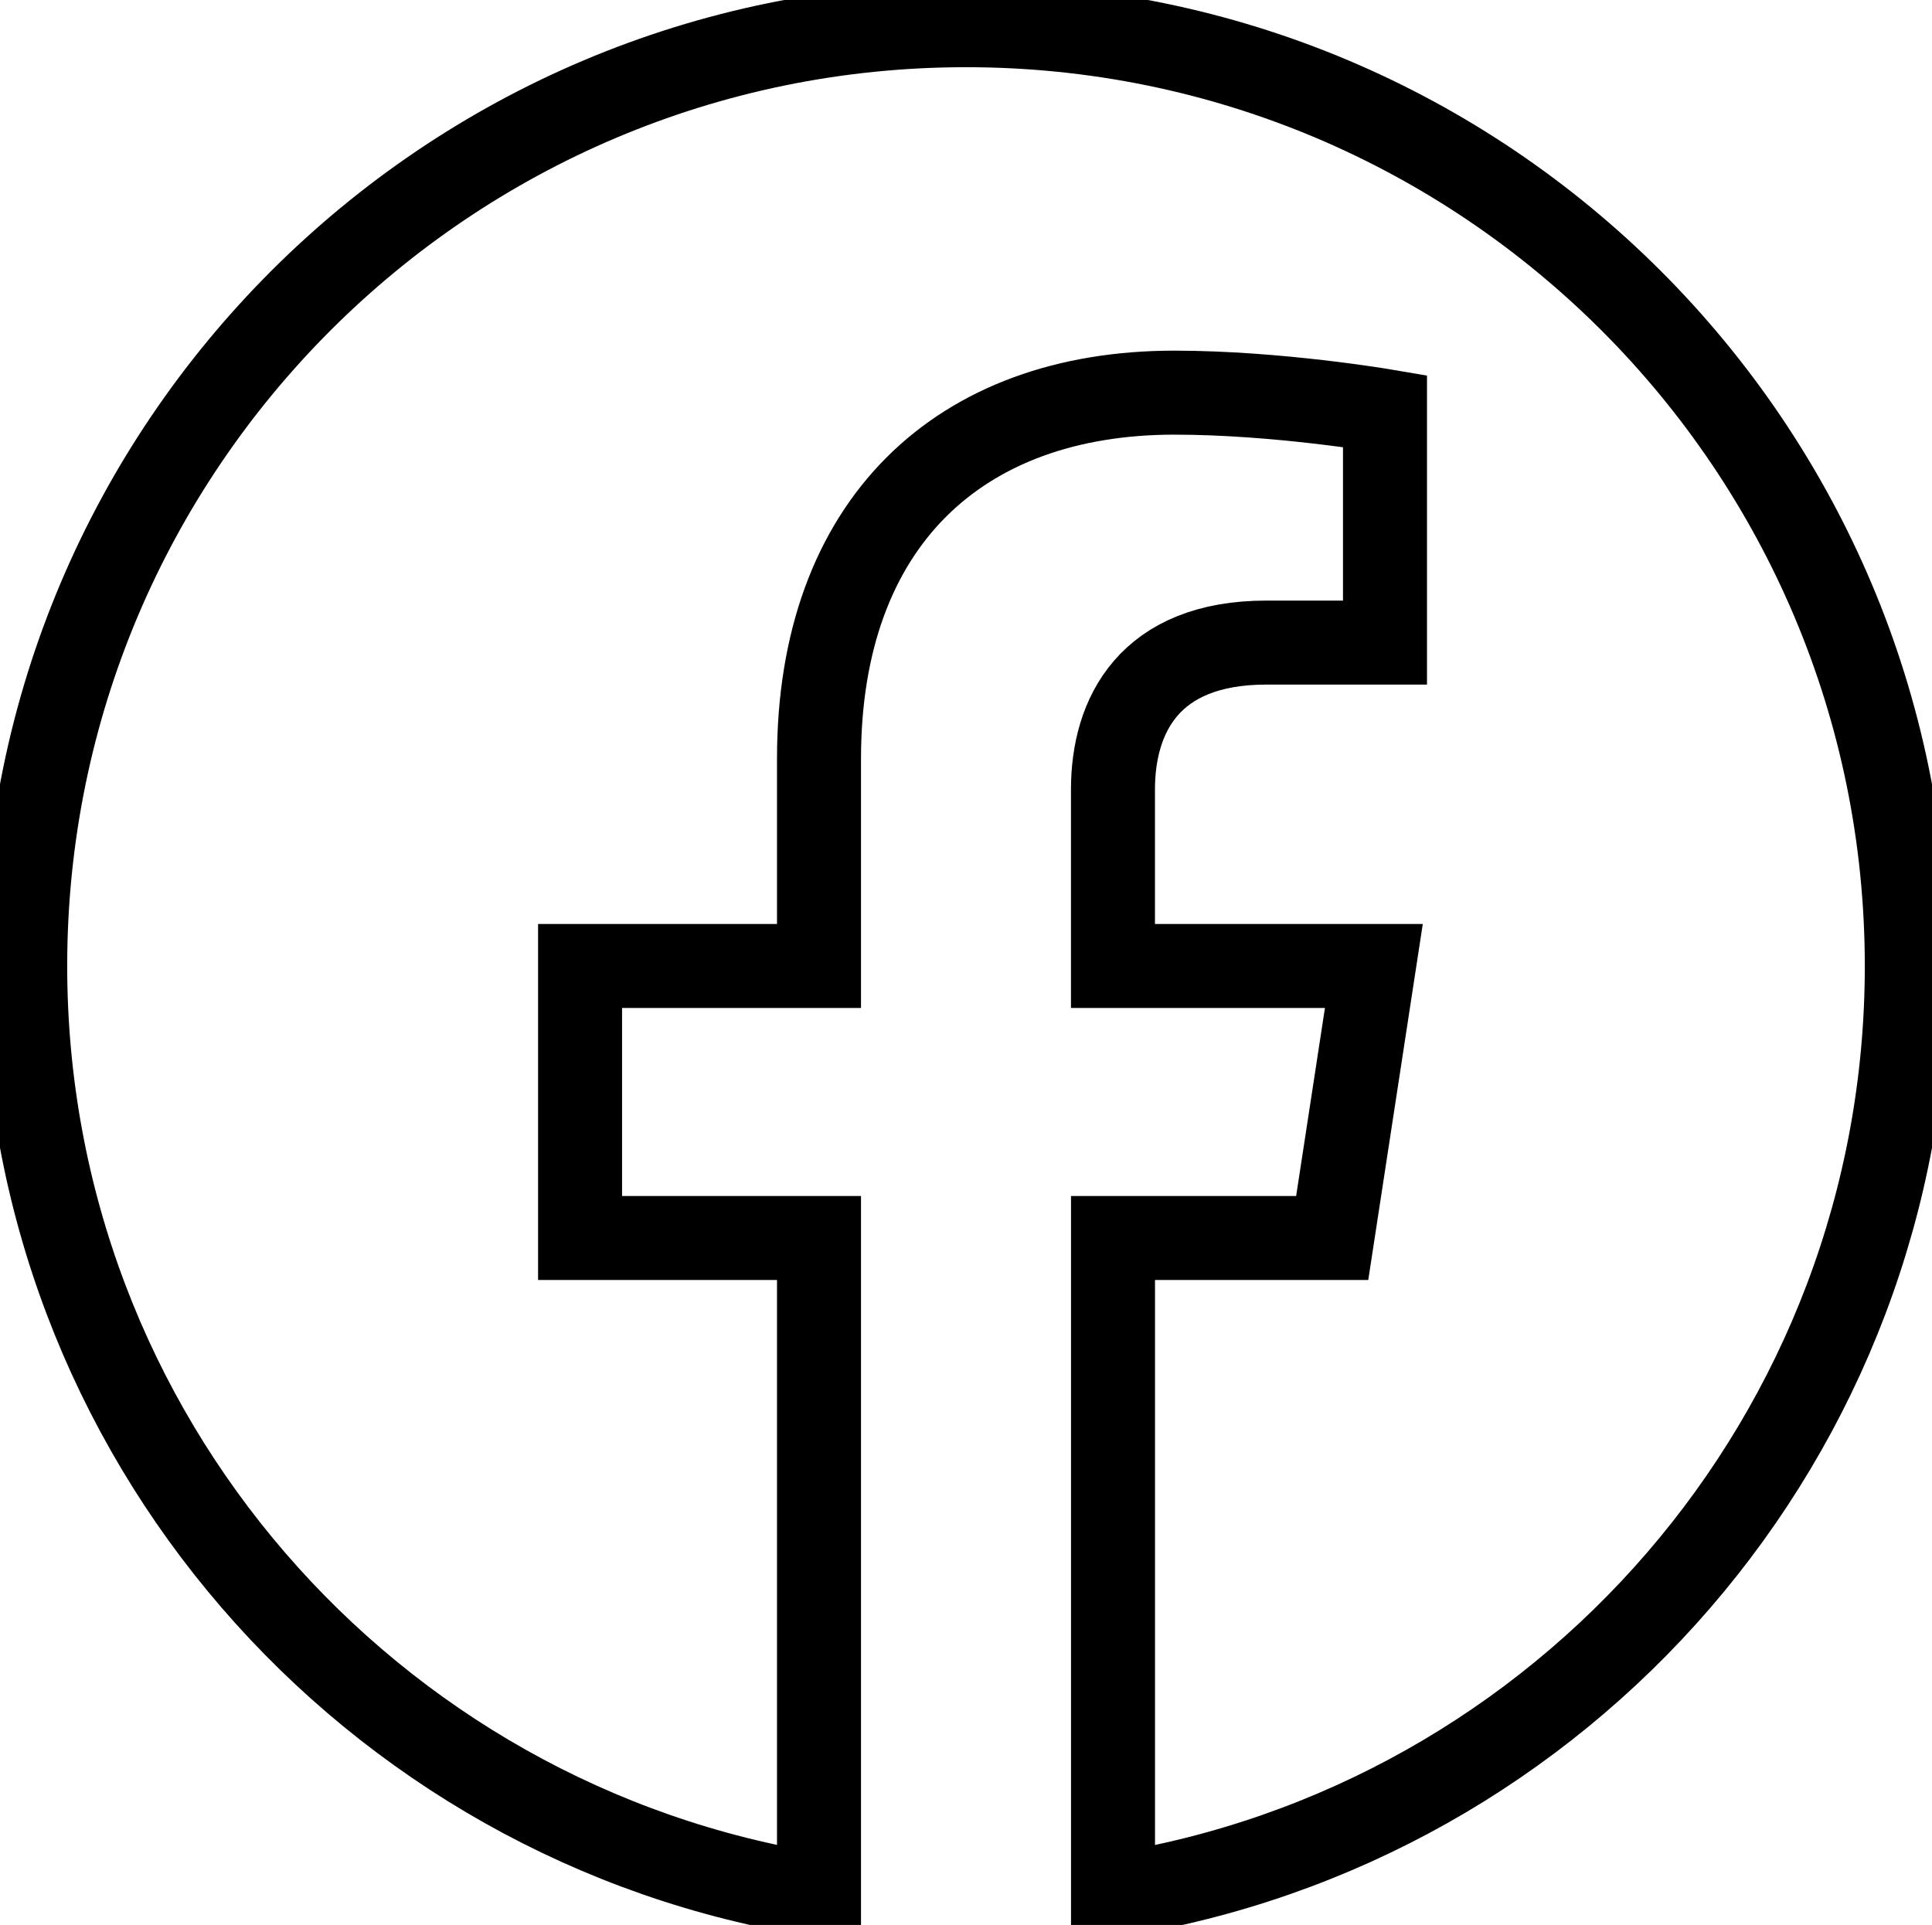
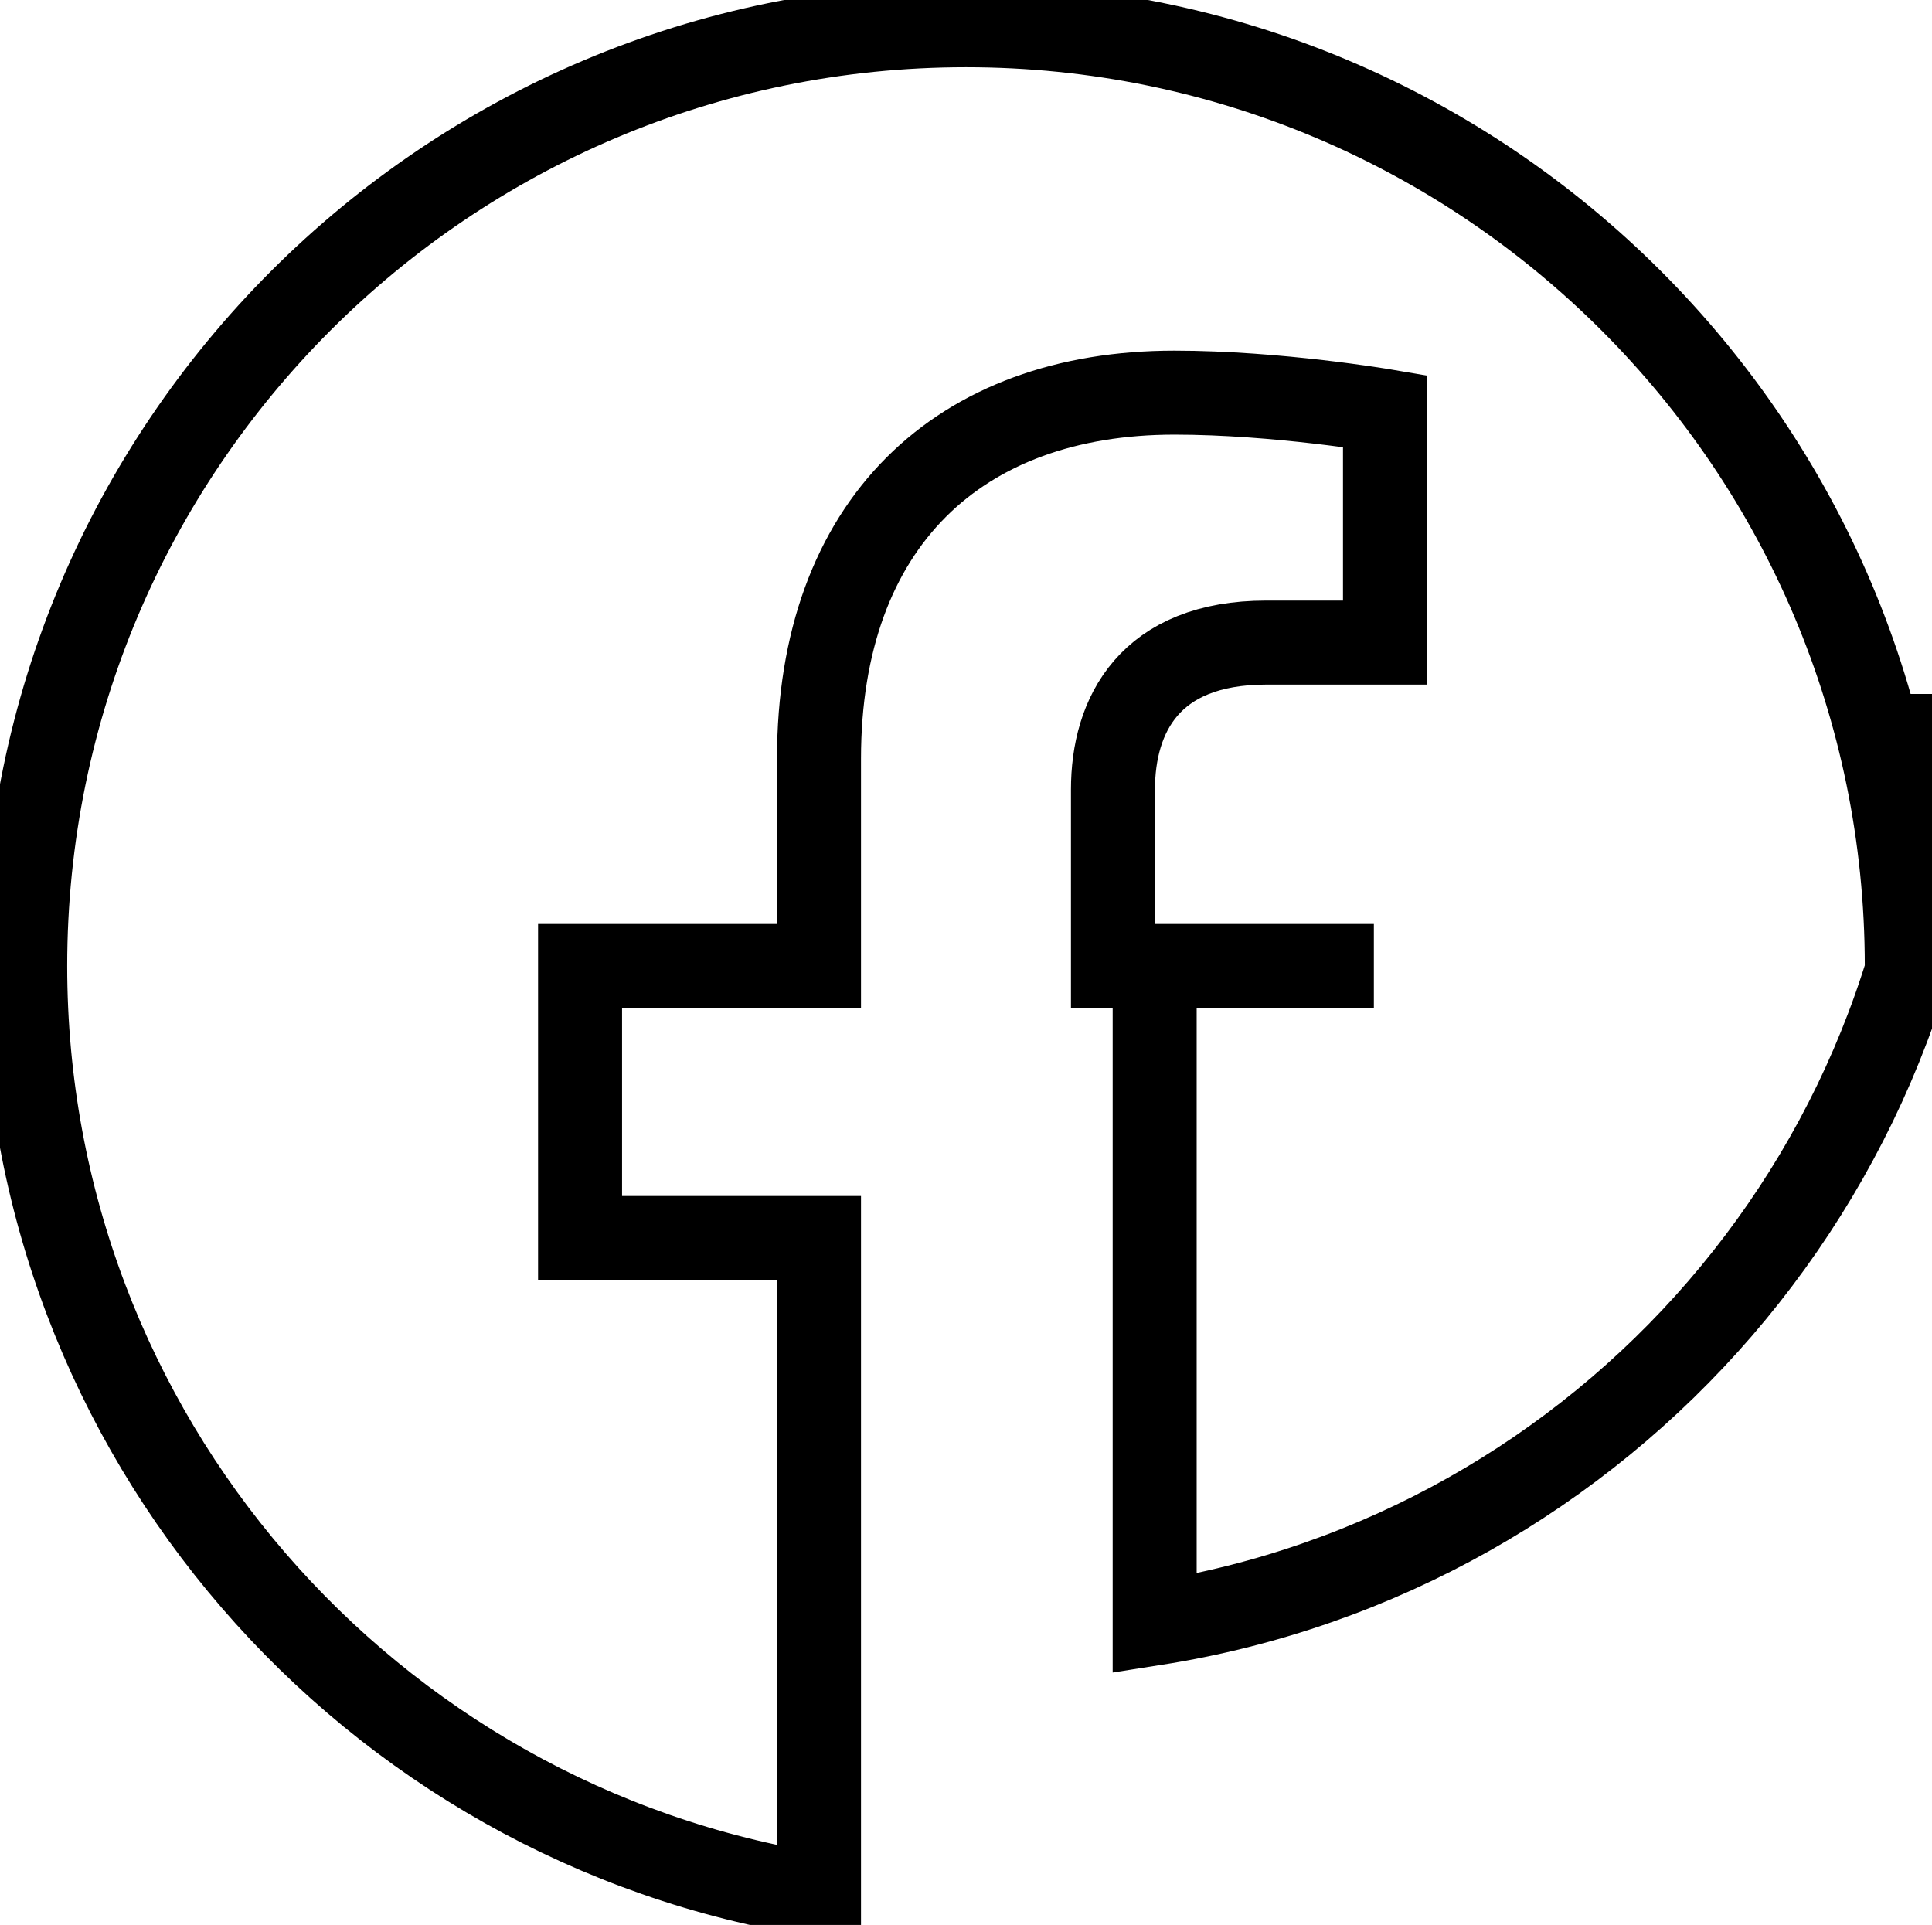
<svg xmlns="http://www.w3.org/2000/svg" id="Layer_2" data-name="Layer 2" viewBox="0 0 460 458.33">
  <defs>
    <style>
      .cls-1 {
        fill: none;
        fill-rule: evenodd;
        stroke: black;
        stroke-miterlimit: 10;
        stroke-width: 20px;
      }
    </style>
  </defs>
  <g id="Layer_1-2" data-name="Layer 1">
-     <path class="cls-1" d="M454,230c0-123.7-100.3-224-224-224S6,106.3,6,230c0,111.8,81.9,204.47,189,221.29v-156.52h-56.89v-64.77h56.89v-49.35c0-56.13,33.45-87.16,84.61-87.16,24.51,0,50.15,4.38,50.15,4.38v55.13h-28.26c-27.81,0-36.51,17.26-36.51,35v42h62.12l-9.92,64.77h-52.19v156.54c107.1-16.81,189-109.48,189-221.31" />
+     <path class="cls-1" d="M454,230c0-123.7-100.3-224-224-224S6,106.3,6,230c0,111.8,81.9,204.47,189,221.29v-156.52h-56.89v-64.77h56.89v-49.35c0-56.13,33.45-87.16,84.61-87.16,24.51,0,50.15,4.38,50.15,4.38v55.13h-28.26c-27.81,0-36.51,17.26-36.51,35v42h62.12h-52.19v156.54c107.1-16.81,189-109.48,189-221.31" />
  </g>
</svg>